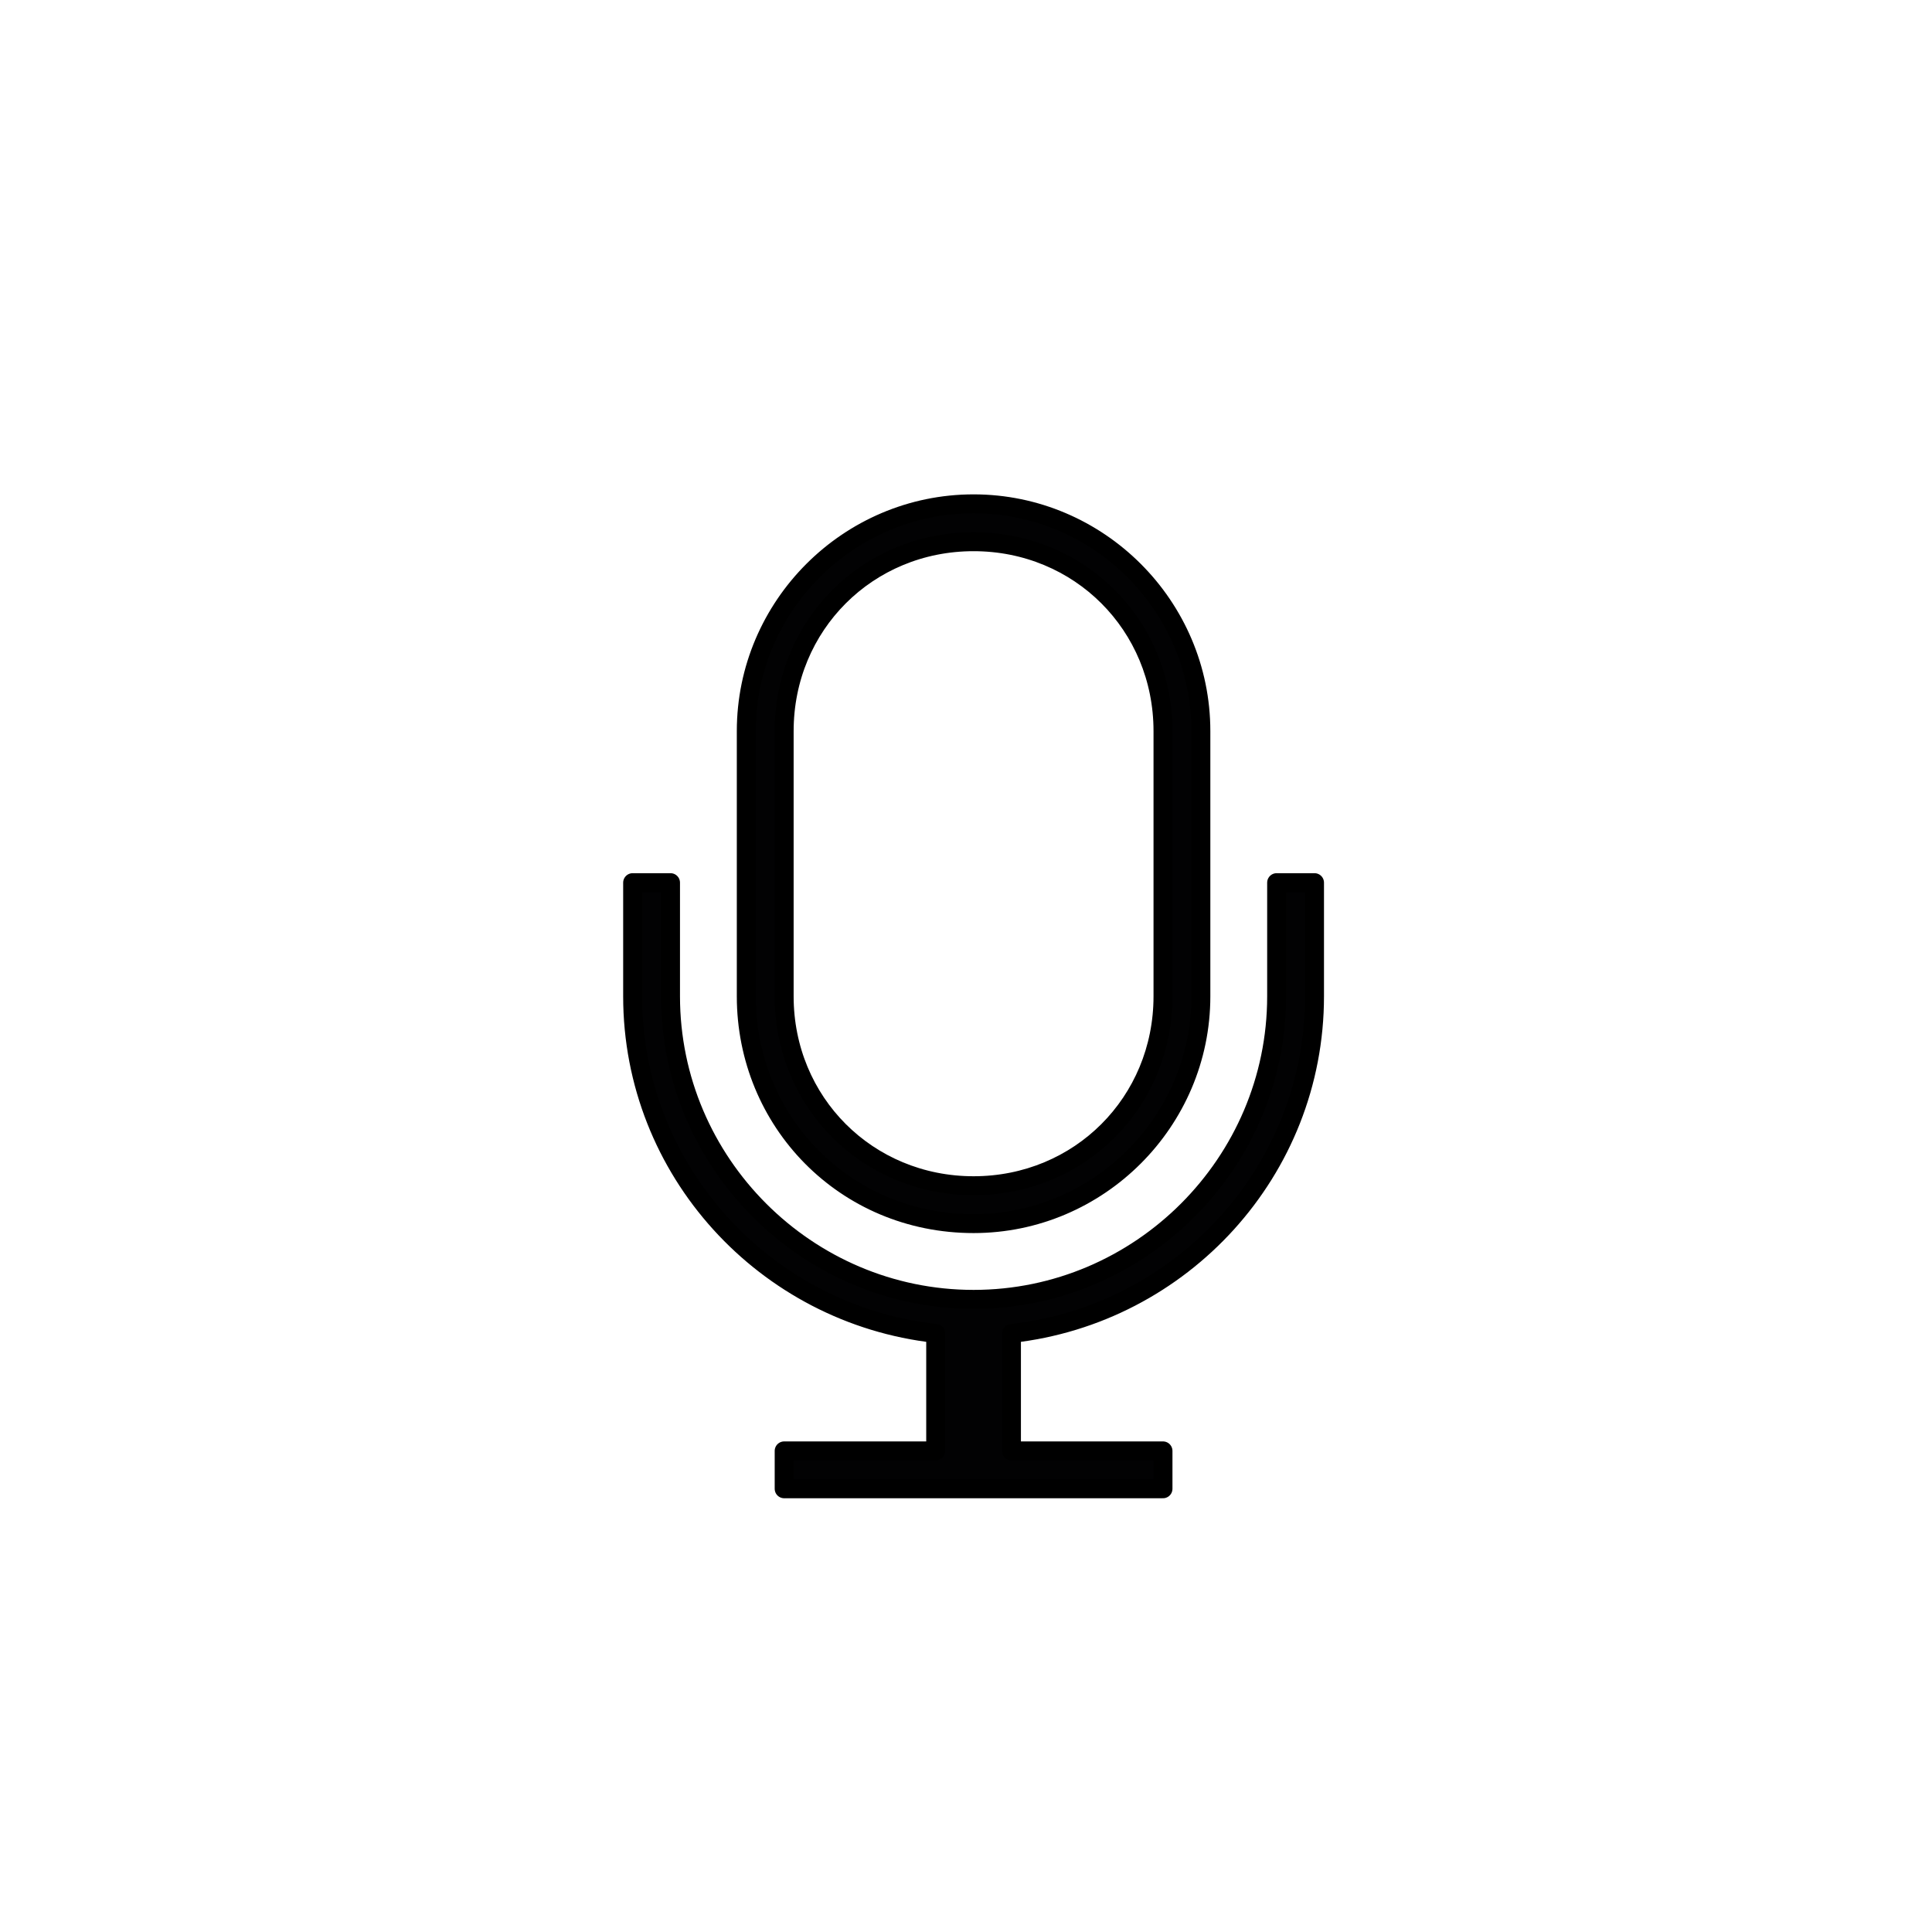
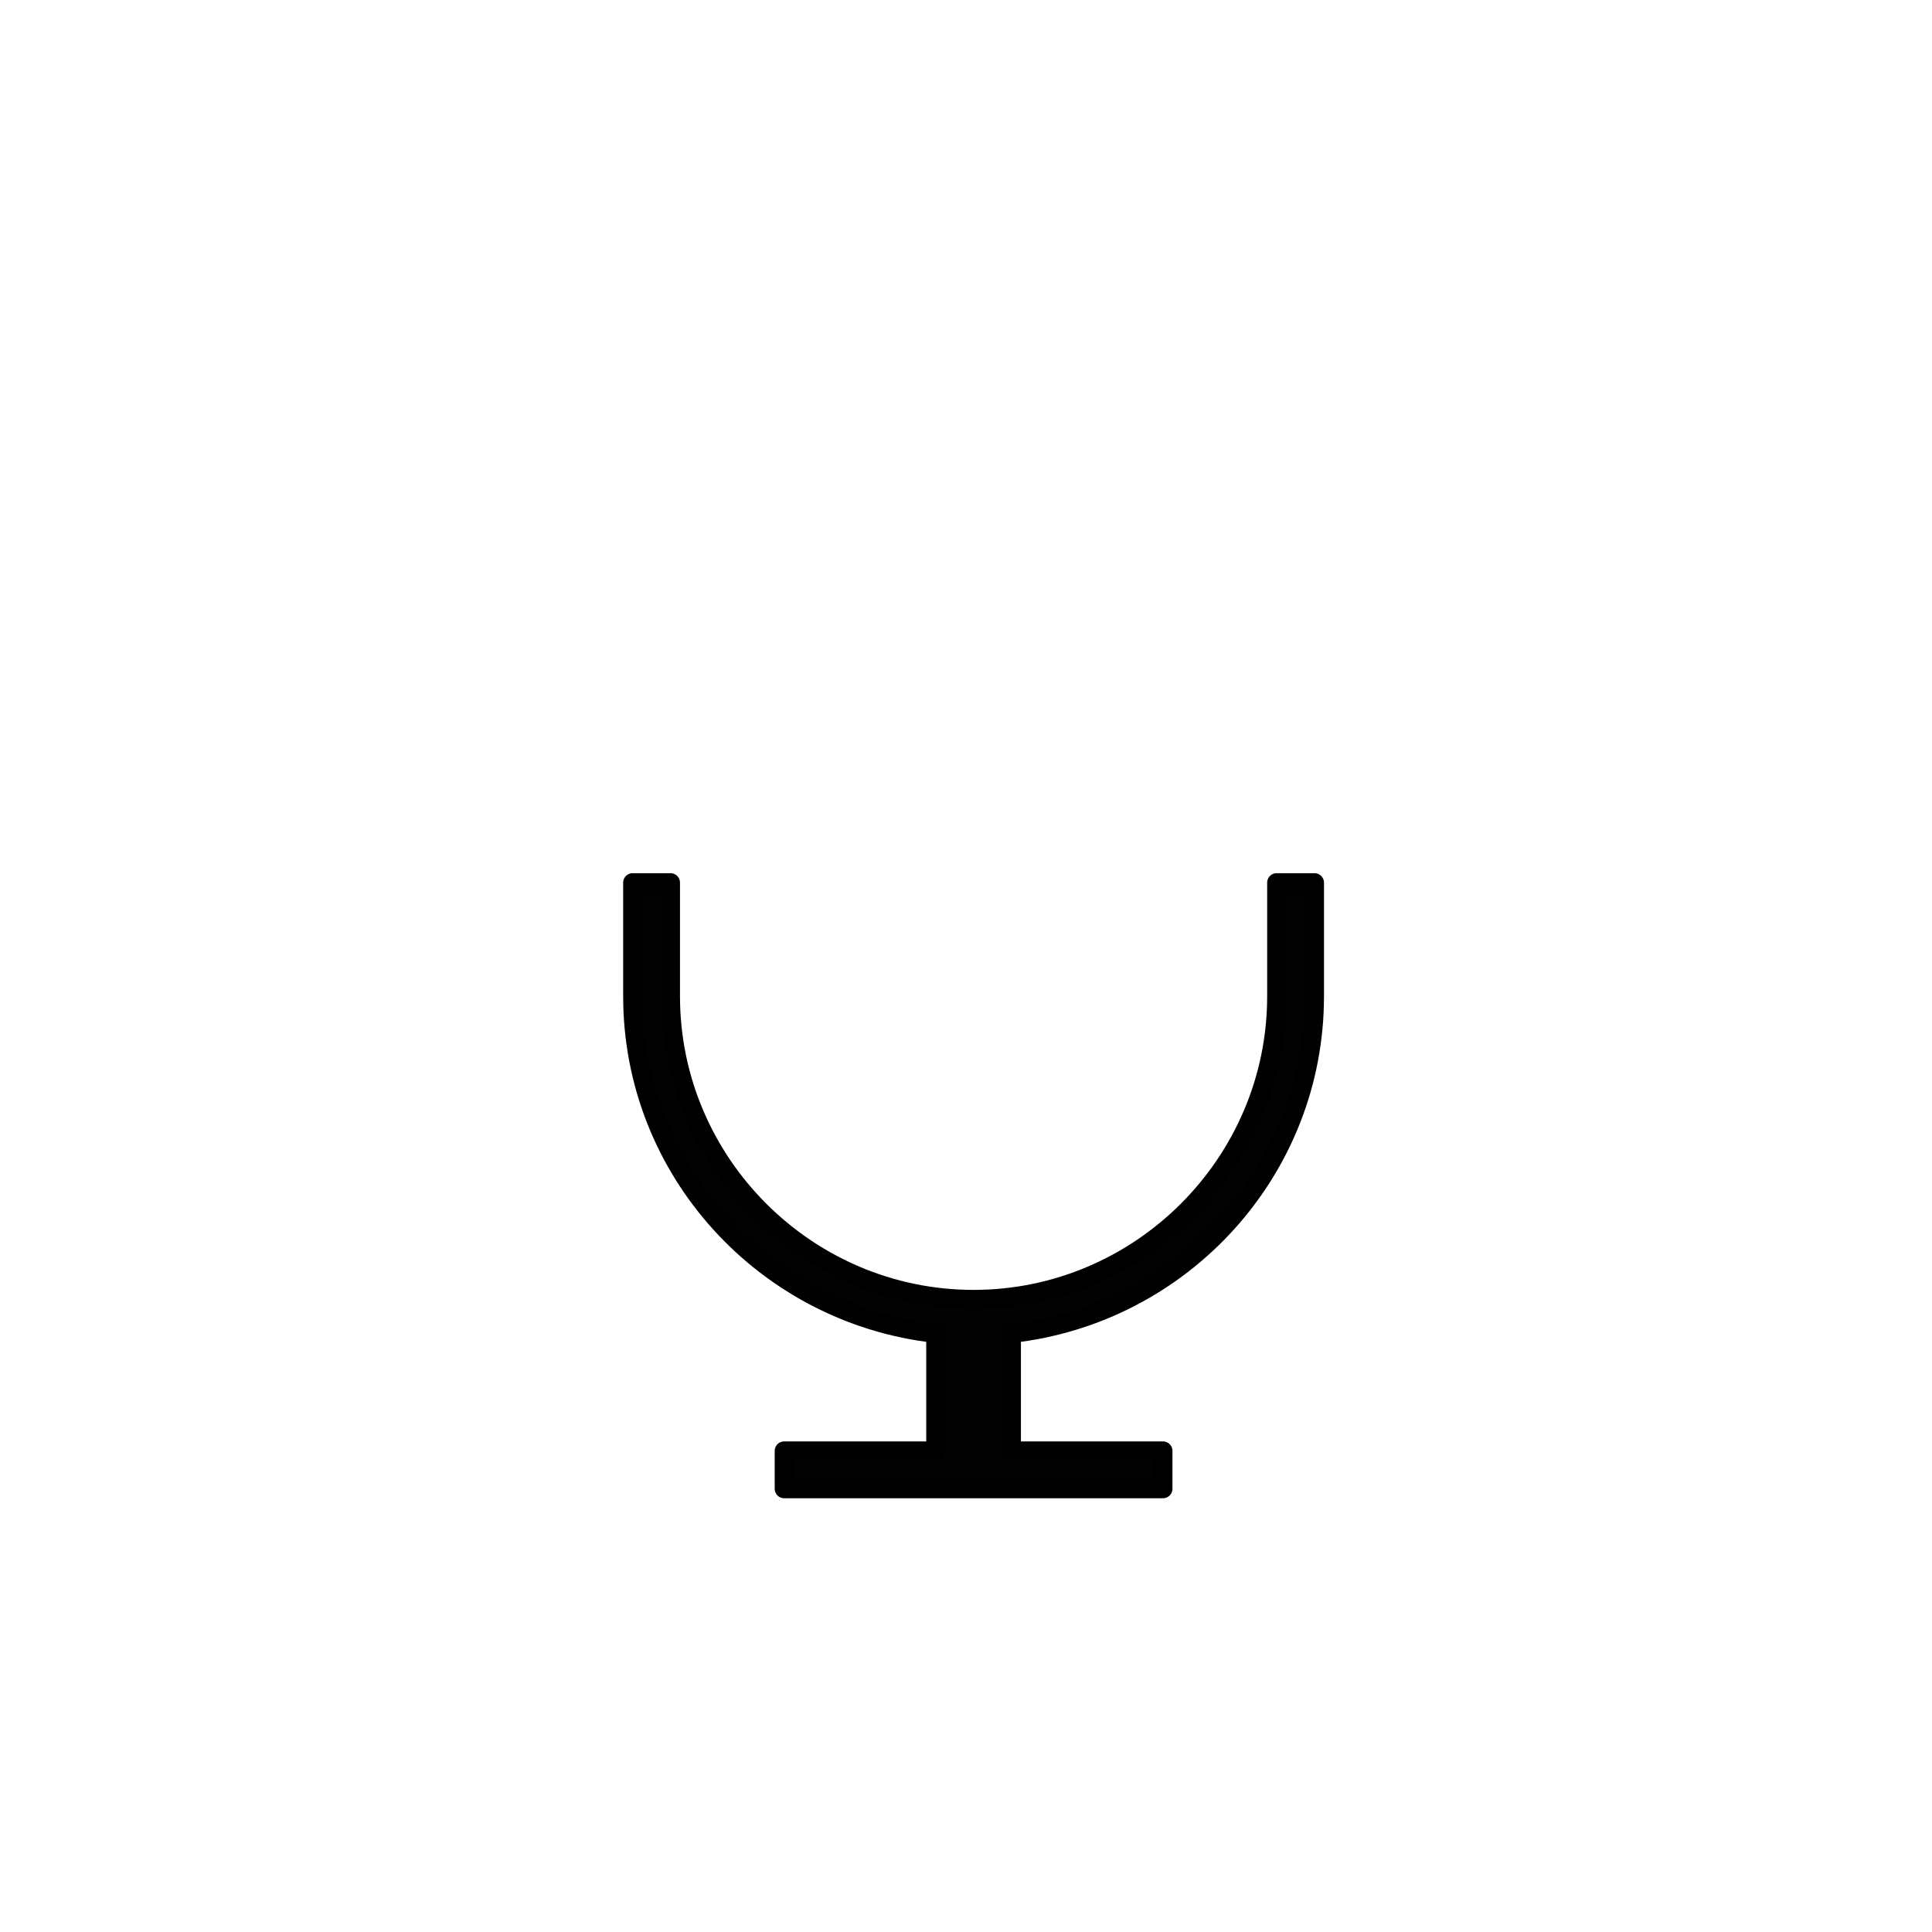
<svg xmlns="http://www.w3.org/2000/svg" version="1.1" id="Ebene_1" x="0px" y="0px" viewBox="0 0 51 51" style="enable-background:new 0 0 51 51;" xml:space="preserve">
  <style type="text/css">
	.st0{fill:none;stroke:#000000;stroke-width:2;stroke-linecap:round;stroke-miterlimit:10;}
	.st1{fill:none;stroke:#000000;stroke-width:2;stroke-miterlimit:10;}
	.st2{fill:none;stroke:#000000;stroke-width:0.862;stroke-miterlimit:10;}
	.st3{fill:none;stroke:#000000;stroke-width:1.069;stroke-miterlimit:10;}
	.st4{fill:none;stroke:#000000;stroke-miterlimit:10;}
	.st5{fill-rule:evenodd;clip-rule:evenodd;}
	.st6{fill:#020203;stroke:#000000;stroke-width:0.5;stroke-linecap:round;stroke-linejoin:round;stroke-miterlimit:10;}
	.st7{clip-path:url(#SVGID_2_);}
</style>
  <g id="mic-7">
-     <path class="st6" d="M16.7,23.3v3c0,4.6,3.5,8.4,8,8.9v3.1h-4v1h10v-1h-4v-3.1c4.5-0.5,8-4.3,8-8.9v-3h-1v3c0,4.4-3.6,8-8,8   c-4.4,0-8-3.6-8-8v-3H16.7z" />
-     <path class="st6" d="M25.7,32.3c3.3,0,6-2.7,6-6v-7c0-3.3-2.7-6-6-6c-3.3,0-6,2.7-6,6v7C19.7,29.6,22.3,32.3,25.7,32.3z M20.7,19.3   c0-2.8,2.2-5,5-5c2.8,0,5,2.2,5,5v7c0,2.8-2.2,5-5,5c-2.8,0-5-2.2-5-5V19.3z" />
+     <path class="st6" d="M16.7,23.3v3c0,4.6,3.5,8.4,8,8.9v3.1h-4v1h10v-1h-4v-3.1c4.5-0.5,8-4.3,8-8.9v-3h-1v3c0,4.4-3.6,8-8,8   c-4.4,0-8-3.6-8-8v-3z" />
  </g>
</svg>